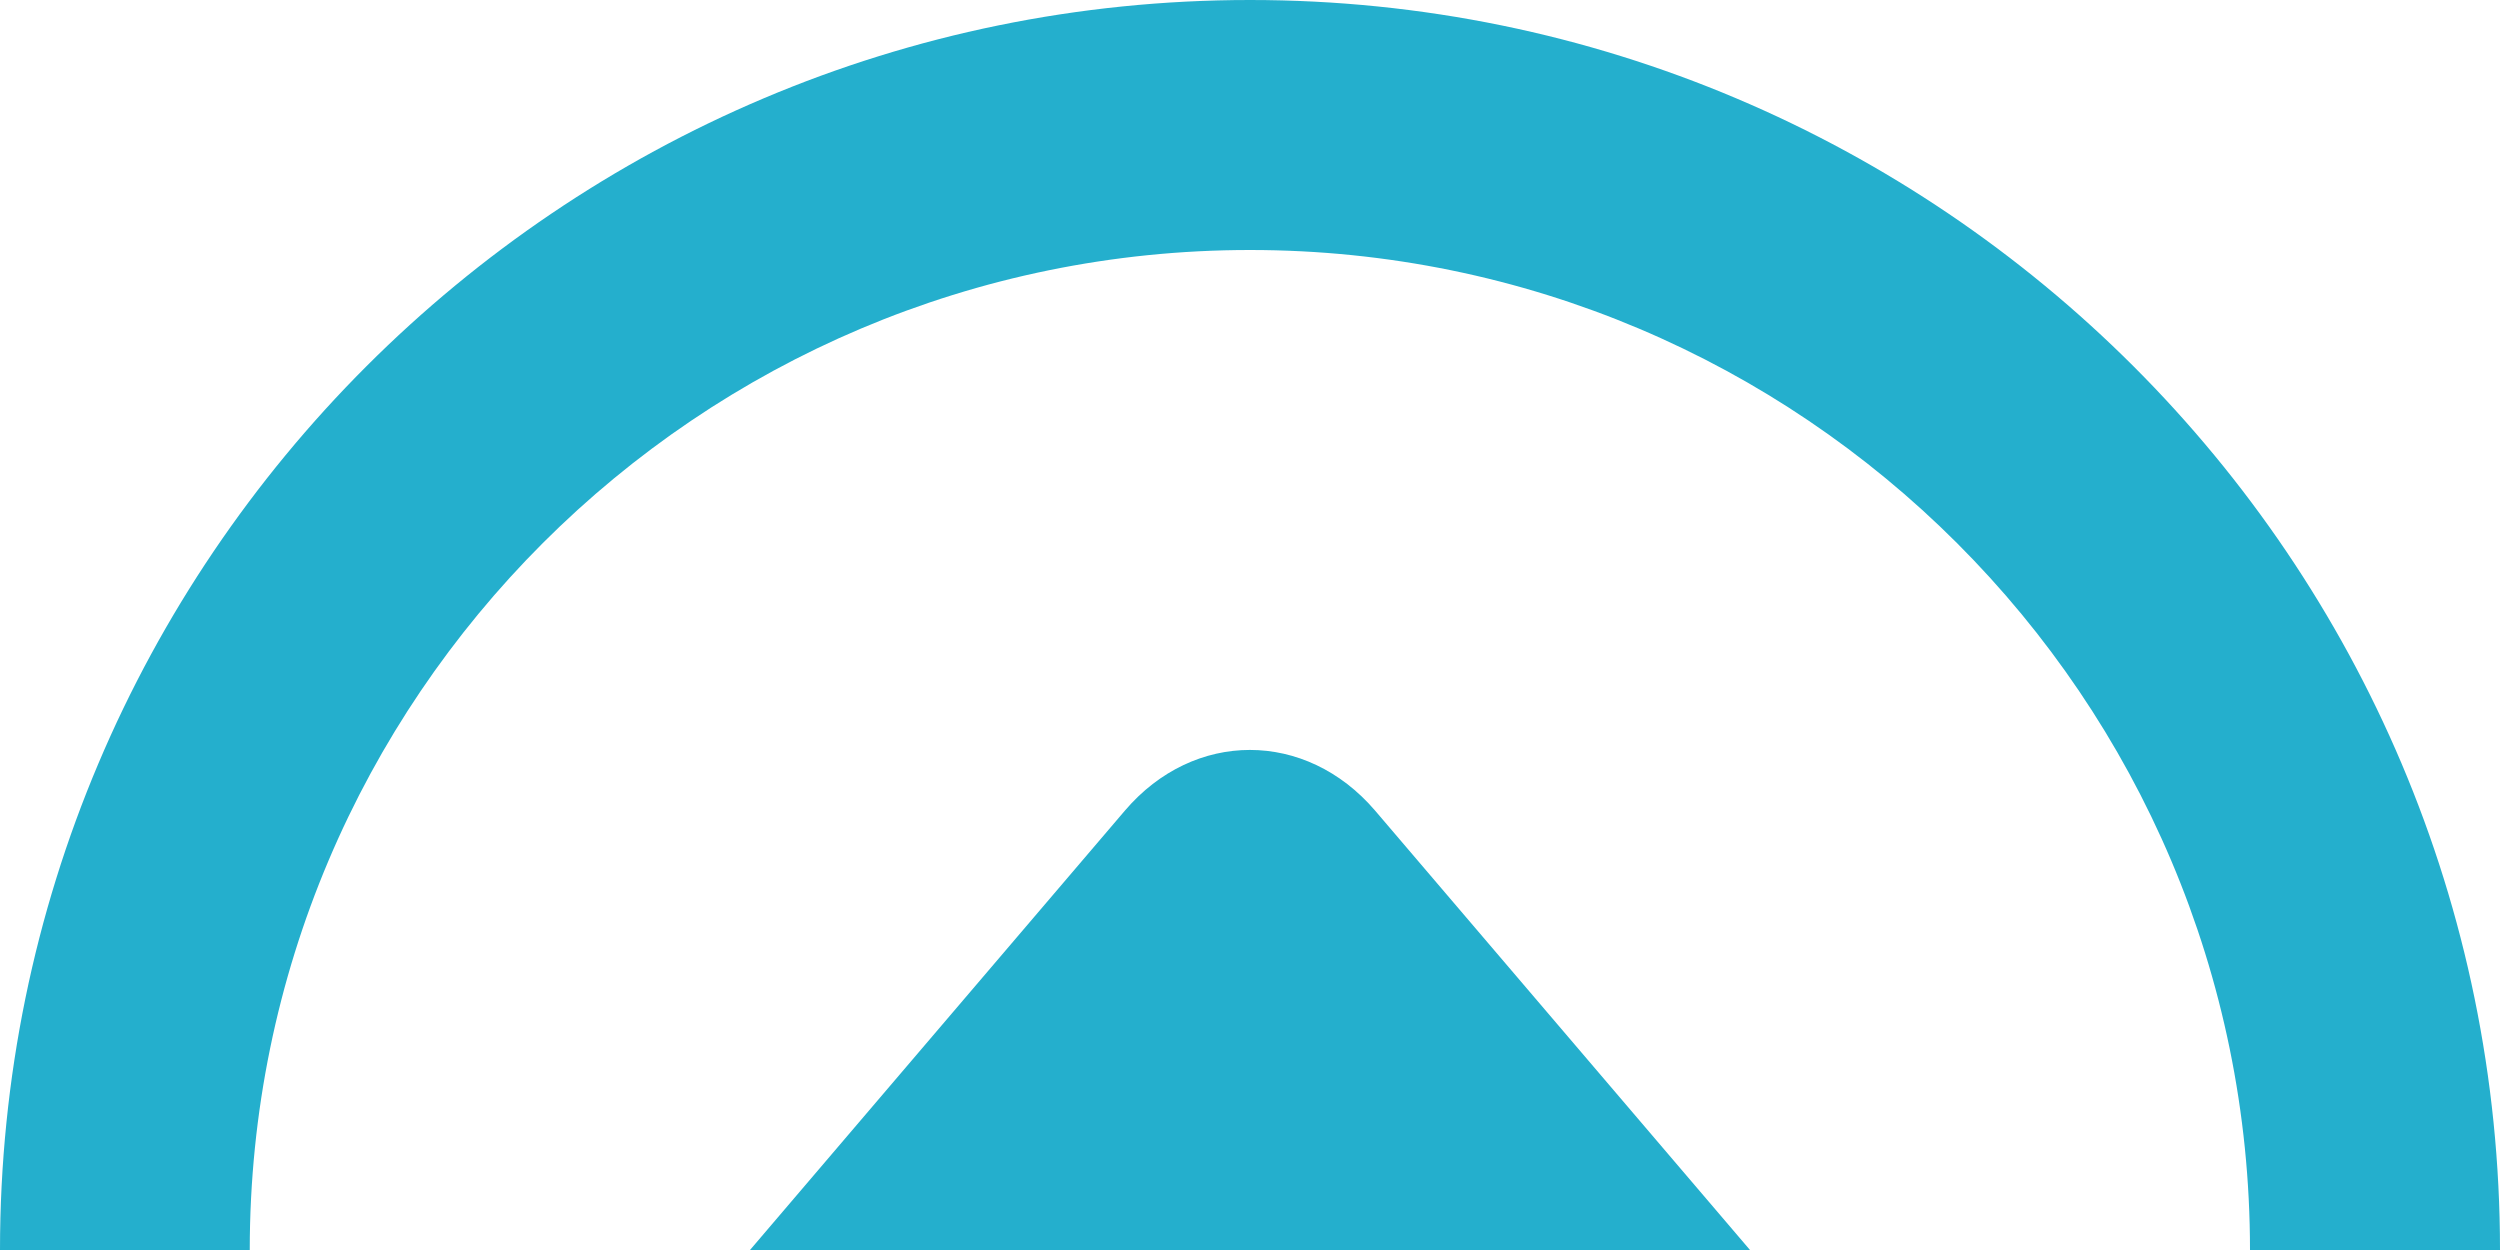
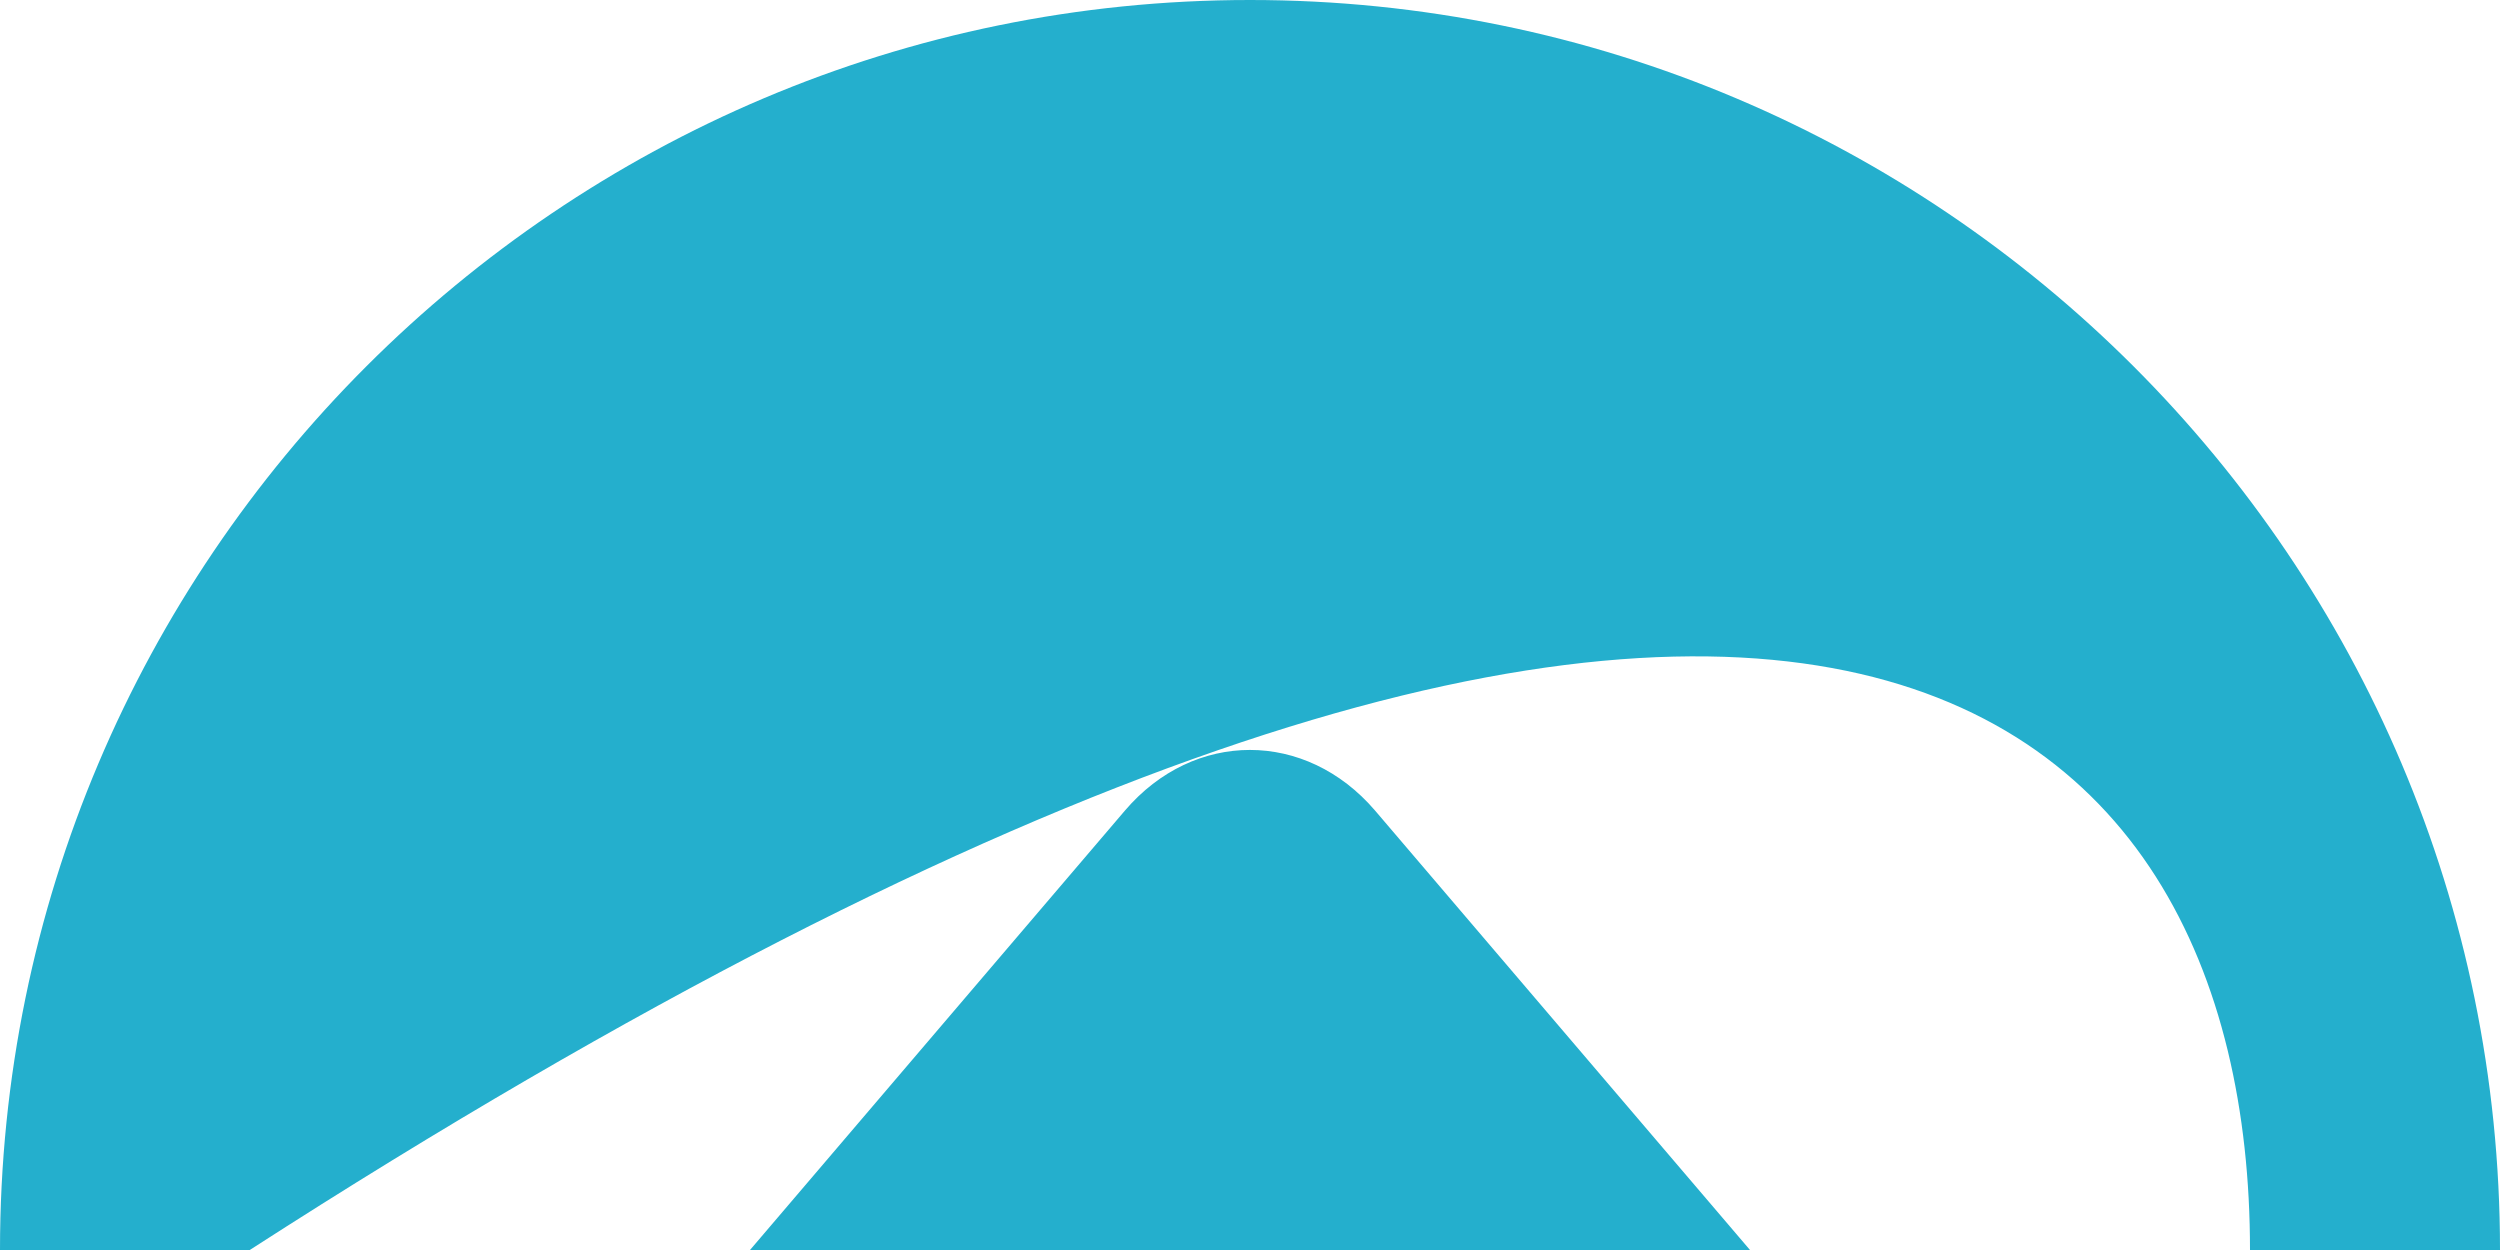
<svg xmlns="http://www.w3.org/2000/svg" width="100" height="50" viewBox="0 0 100 50" fill="none">
  <desc>
			Created with Pixso.
	</desc>
  <defs />
-   <path id="矢量 2" d="M100 50C100 22.41 77.58 0 50 0C22.41 0 0 22.41 0 50L9.99 50C9.99 27.92 27.92 10 50 10C72.07 10 90 27.92 90 50L100 50ZM45 32.42L30 50L70 50L55 32.42C52.23 29.19 47.76 29.19 45 32.42Z" fill="#24AFCD" fill-opacity="1" fill-rule="evenodd" />
+   <path id="矢量 2" d="M100 50C100 22.41 77.58 0 50 0C22.41 0 0 22.41 0 50L9.99 50C72.07 10 90 27.92 90 50L100 50ZM45 32.42L30 50L70 50L55 32.42C52.23 29.19 47.76 29.19 45 32.42Z" fill="#24AFCD" fill-opacity="1" fill-rule="evenodd" />
</svg>